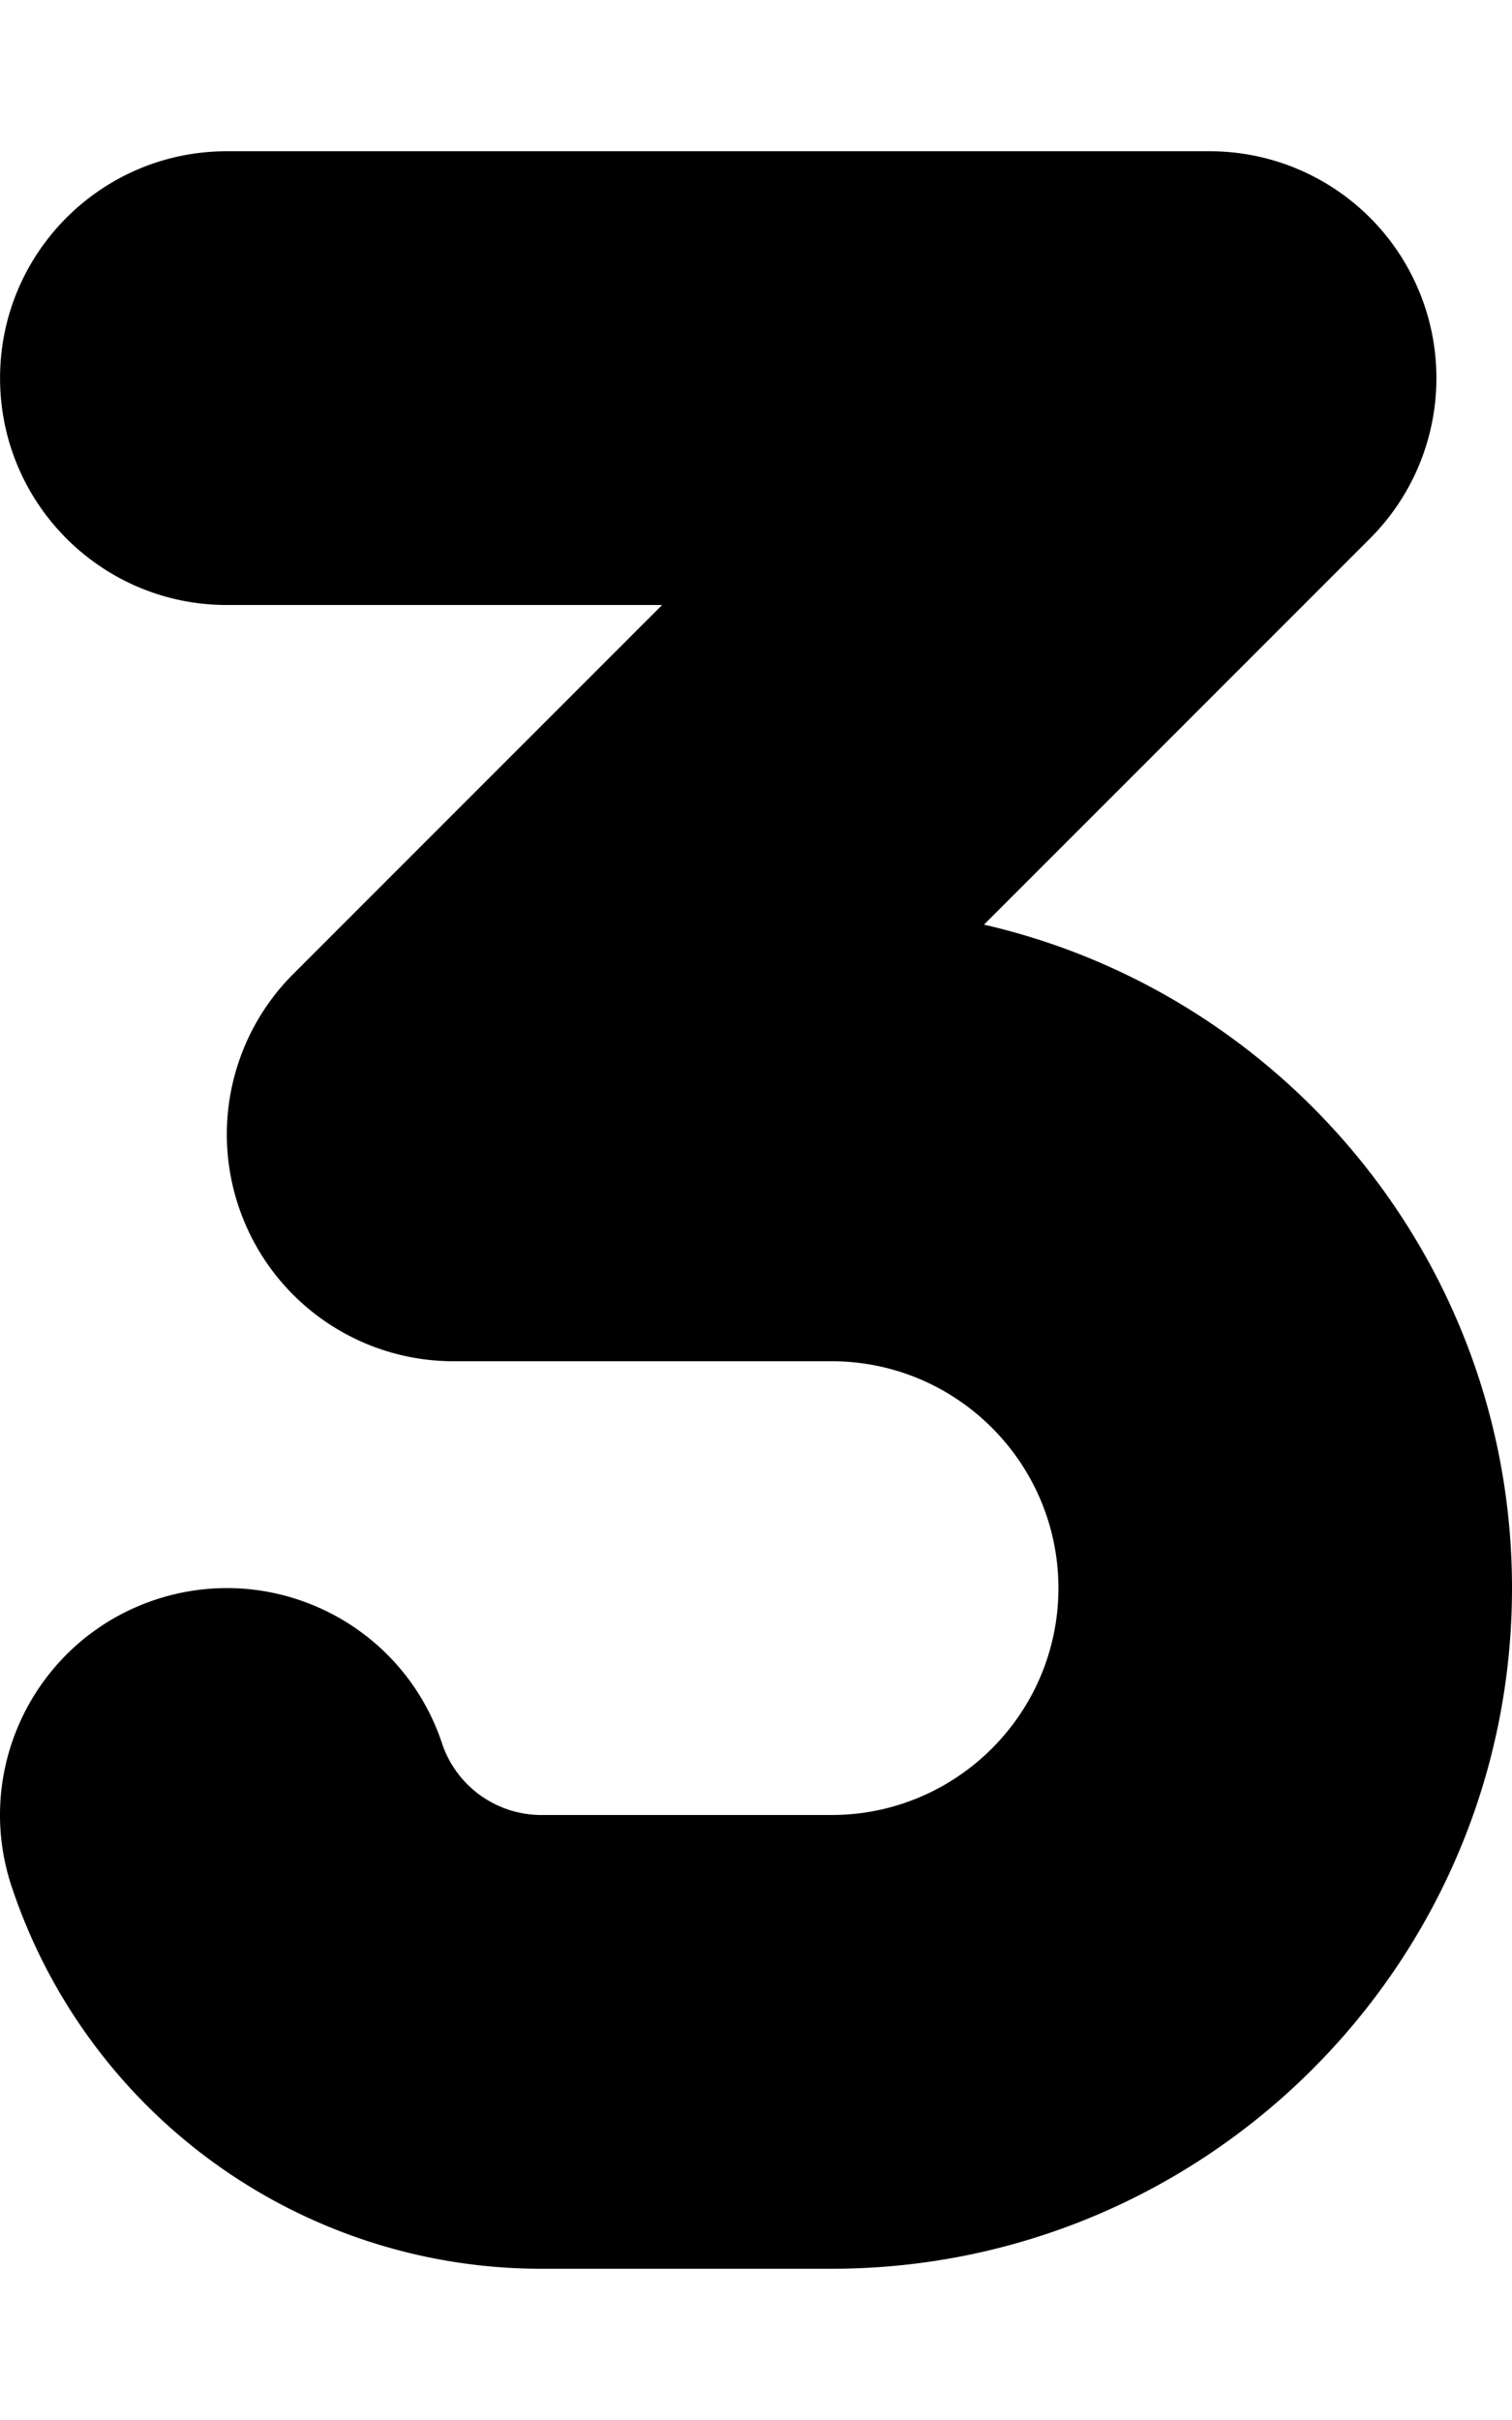
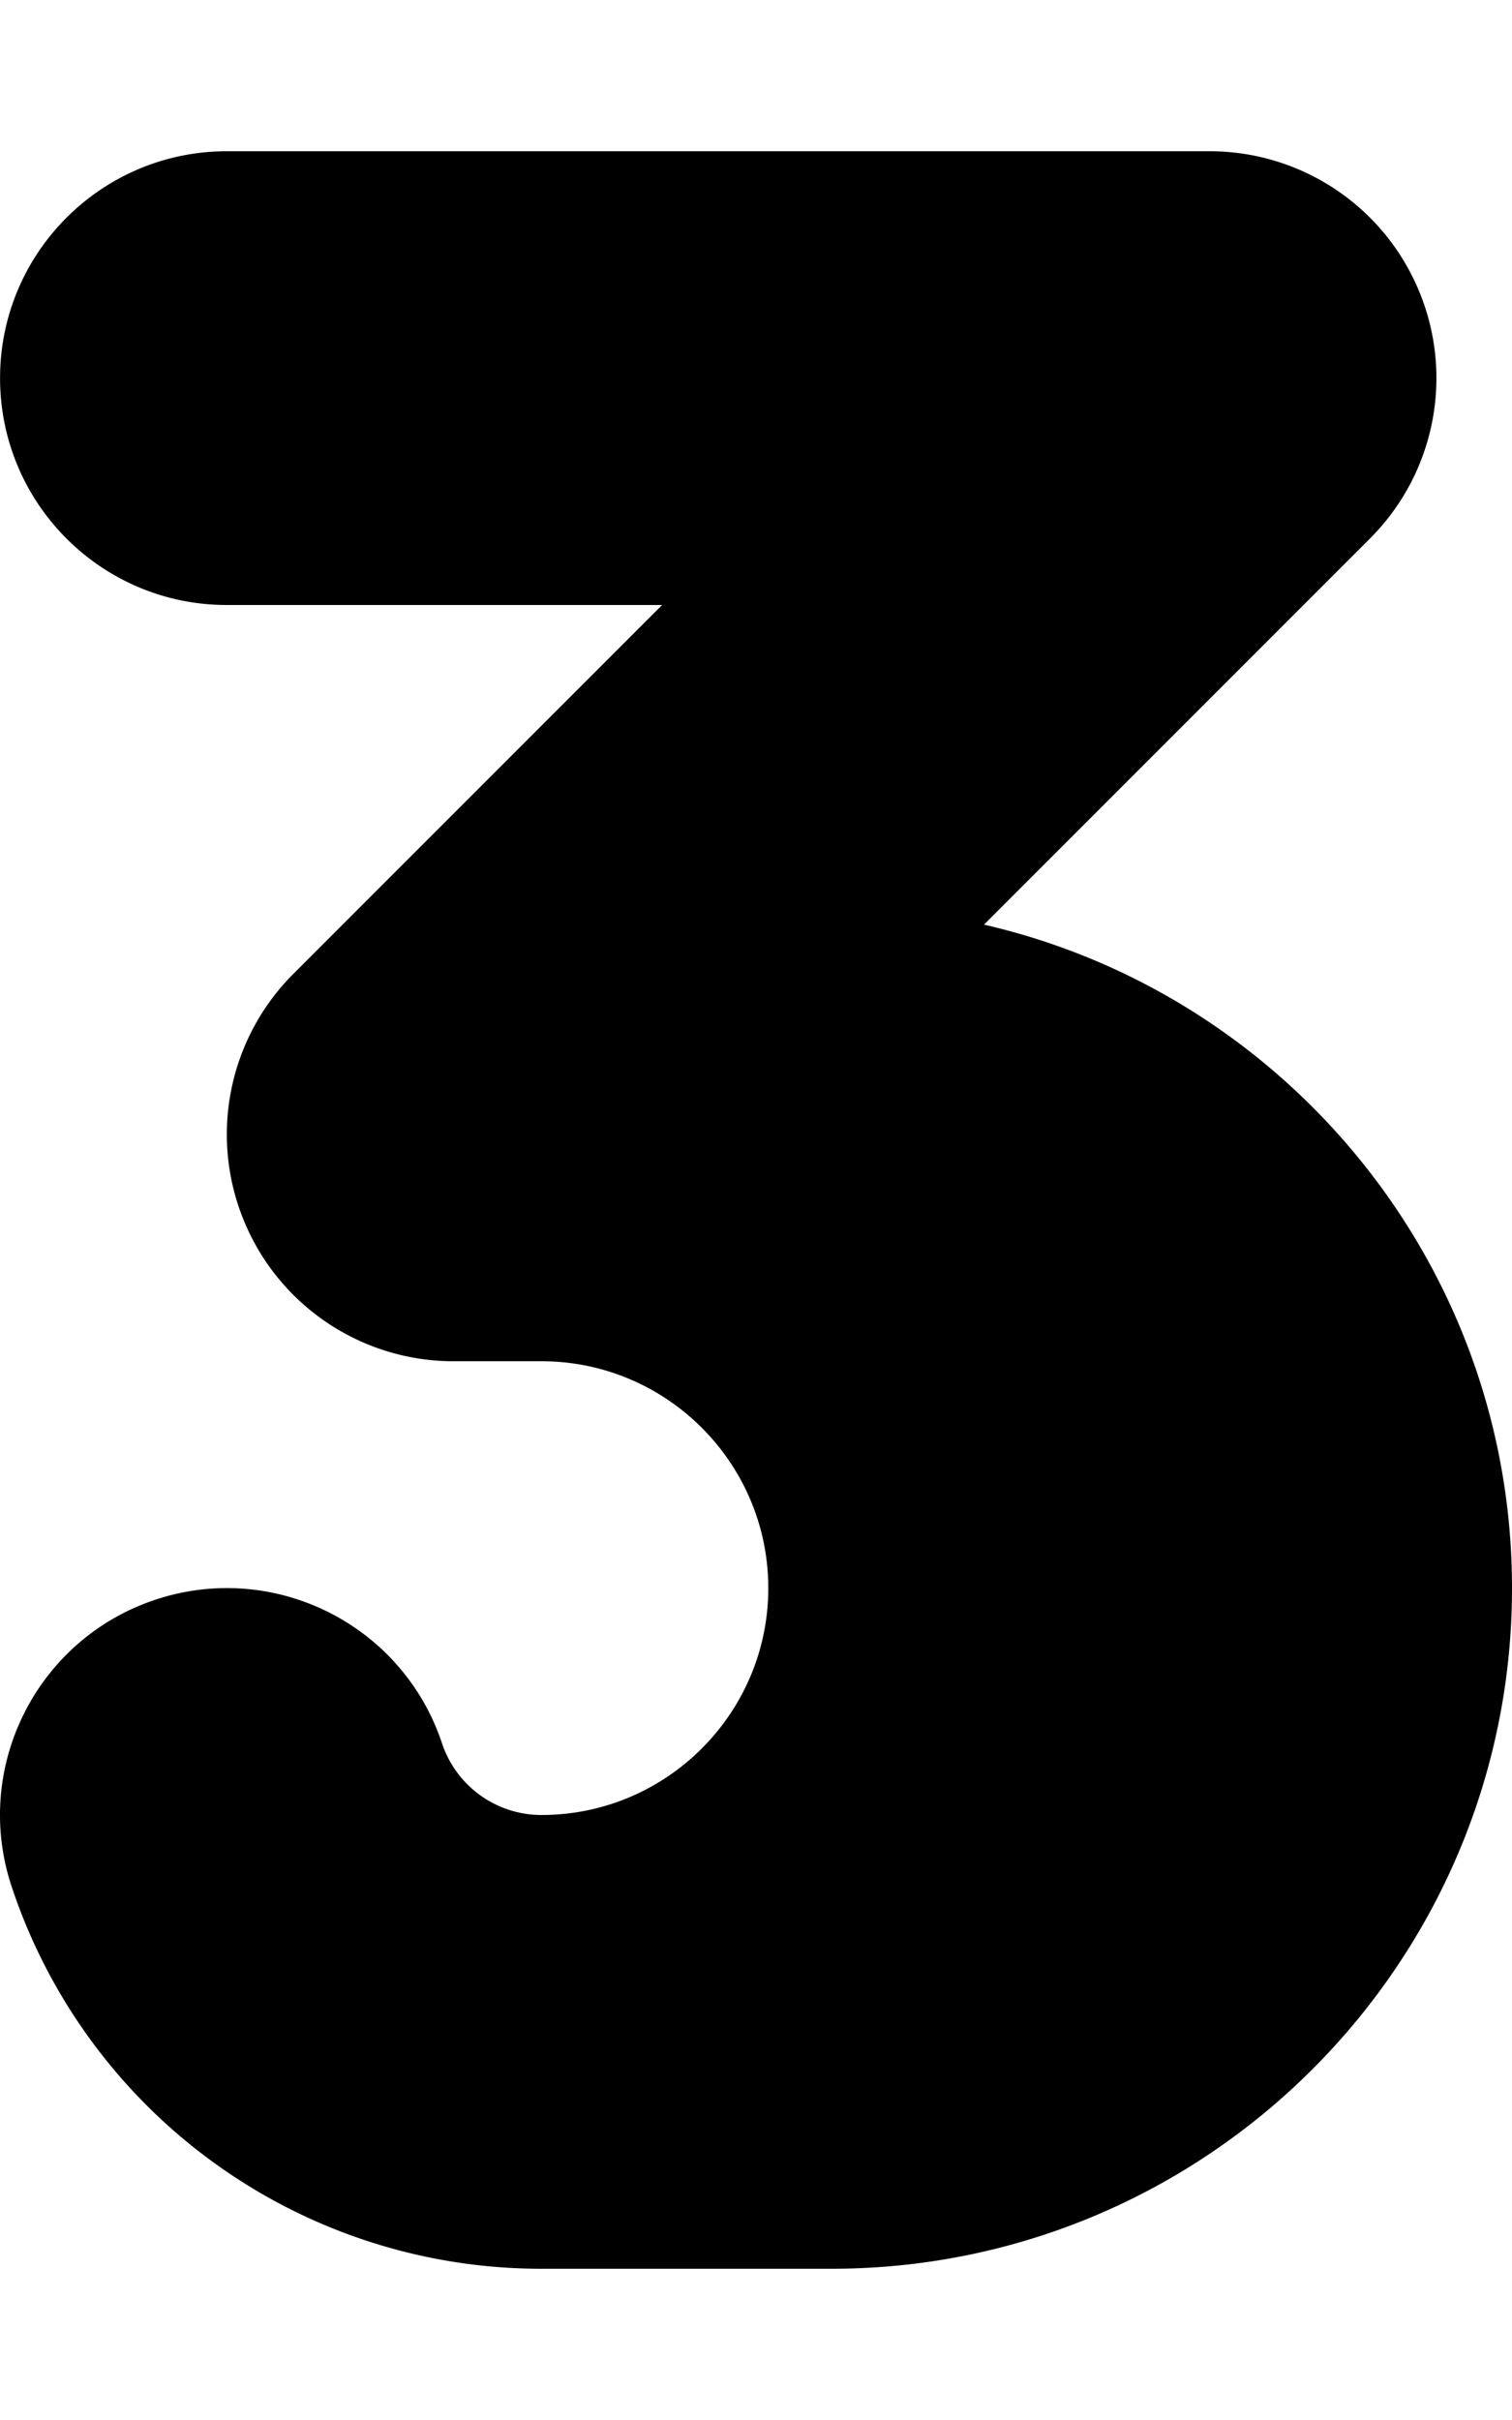
<svg xmlns="http://www.w3.org/2000/svg" viewBox="0 0 320 512">
-   <path d="M320 336c0 79.406-64.591 144-143.995 144h-61.403A118.052 118.052 0 0 1 2.481 399.188c-8.39-25.125 5.187-52.313 30.343-60.719 25.171-8.375 52.326 5.187 60.716 30.344A22.174 22.174 0 0 0 114.602 384h61.403c26.468 0 47.999-21.531 47.999-48s-21.531-48-47.999-48H96.009c-19.421 0-36.921-11.688-44.342-29.625-7.437-17.937-3.328-38.594 10.406-52.313L140.132 128H48.011C21.496 128 .013 106.5.013 80s21.483-48 47.998-48h207.991c19.421 0 36.921 11.688 44.342 29.625 7.437 17.937 3.328 38.594-10.406 52.312l-81.684 81.688C272.174 210.312 320 267.688 320 336Z" />
+   <path d="M320 336c0 79.406-64.591 144-143.995 144h-61.403A118.052 118.052 0 0 1 2.481 399.188c-8.39-25.125 5.187-52.313 30.343-60.719 25.171-8.375 52.326 5.187 60.716 30.344A22.174 22.174 0 0 0 114.602 384c26.468 0 47.999-21.531 47.999-48s-21.531-48-47.999-48H96.009c-19.421 0-36.921-11.688-44.342-29.625-7.437-17.937-3.328-38.594 10.406-52.313L140.132 128H48.011C21.496 128 .013 106.5.013 80s21.483-48 47.998-48h207.991c19.421 0 36.921 11.688 44.342 29.625 7.437 17.937 3.328 38.594-10.406 52.312l-81.684 81.688C272.174 210.312 320 267.688 320 336Z" />
</svg>